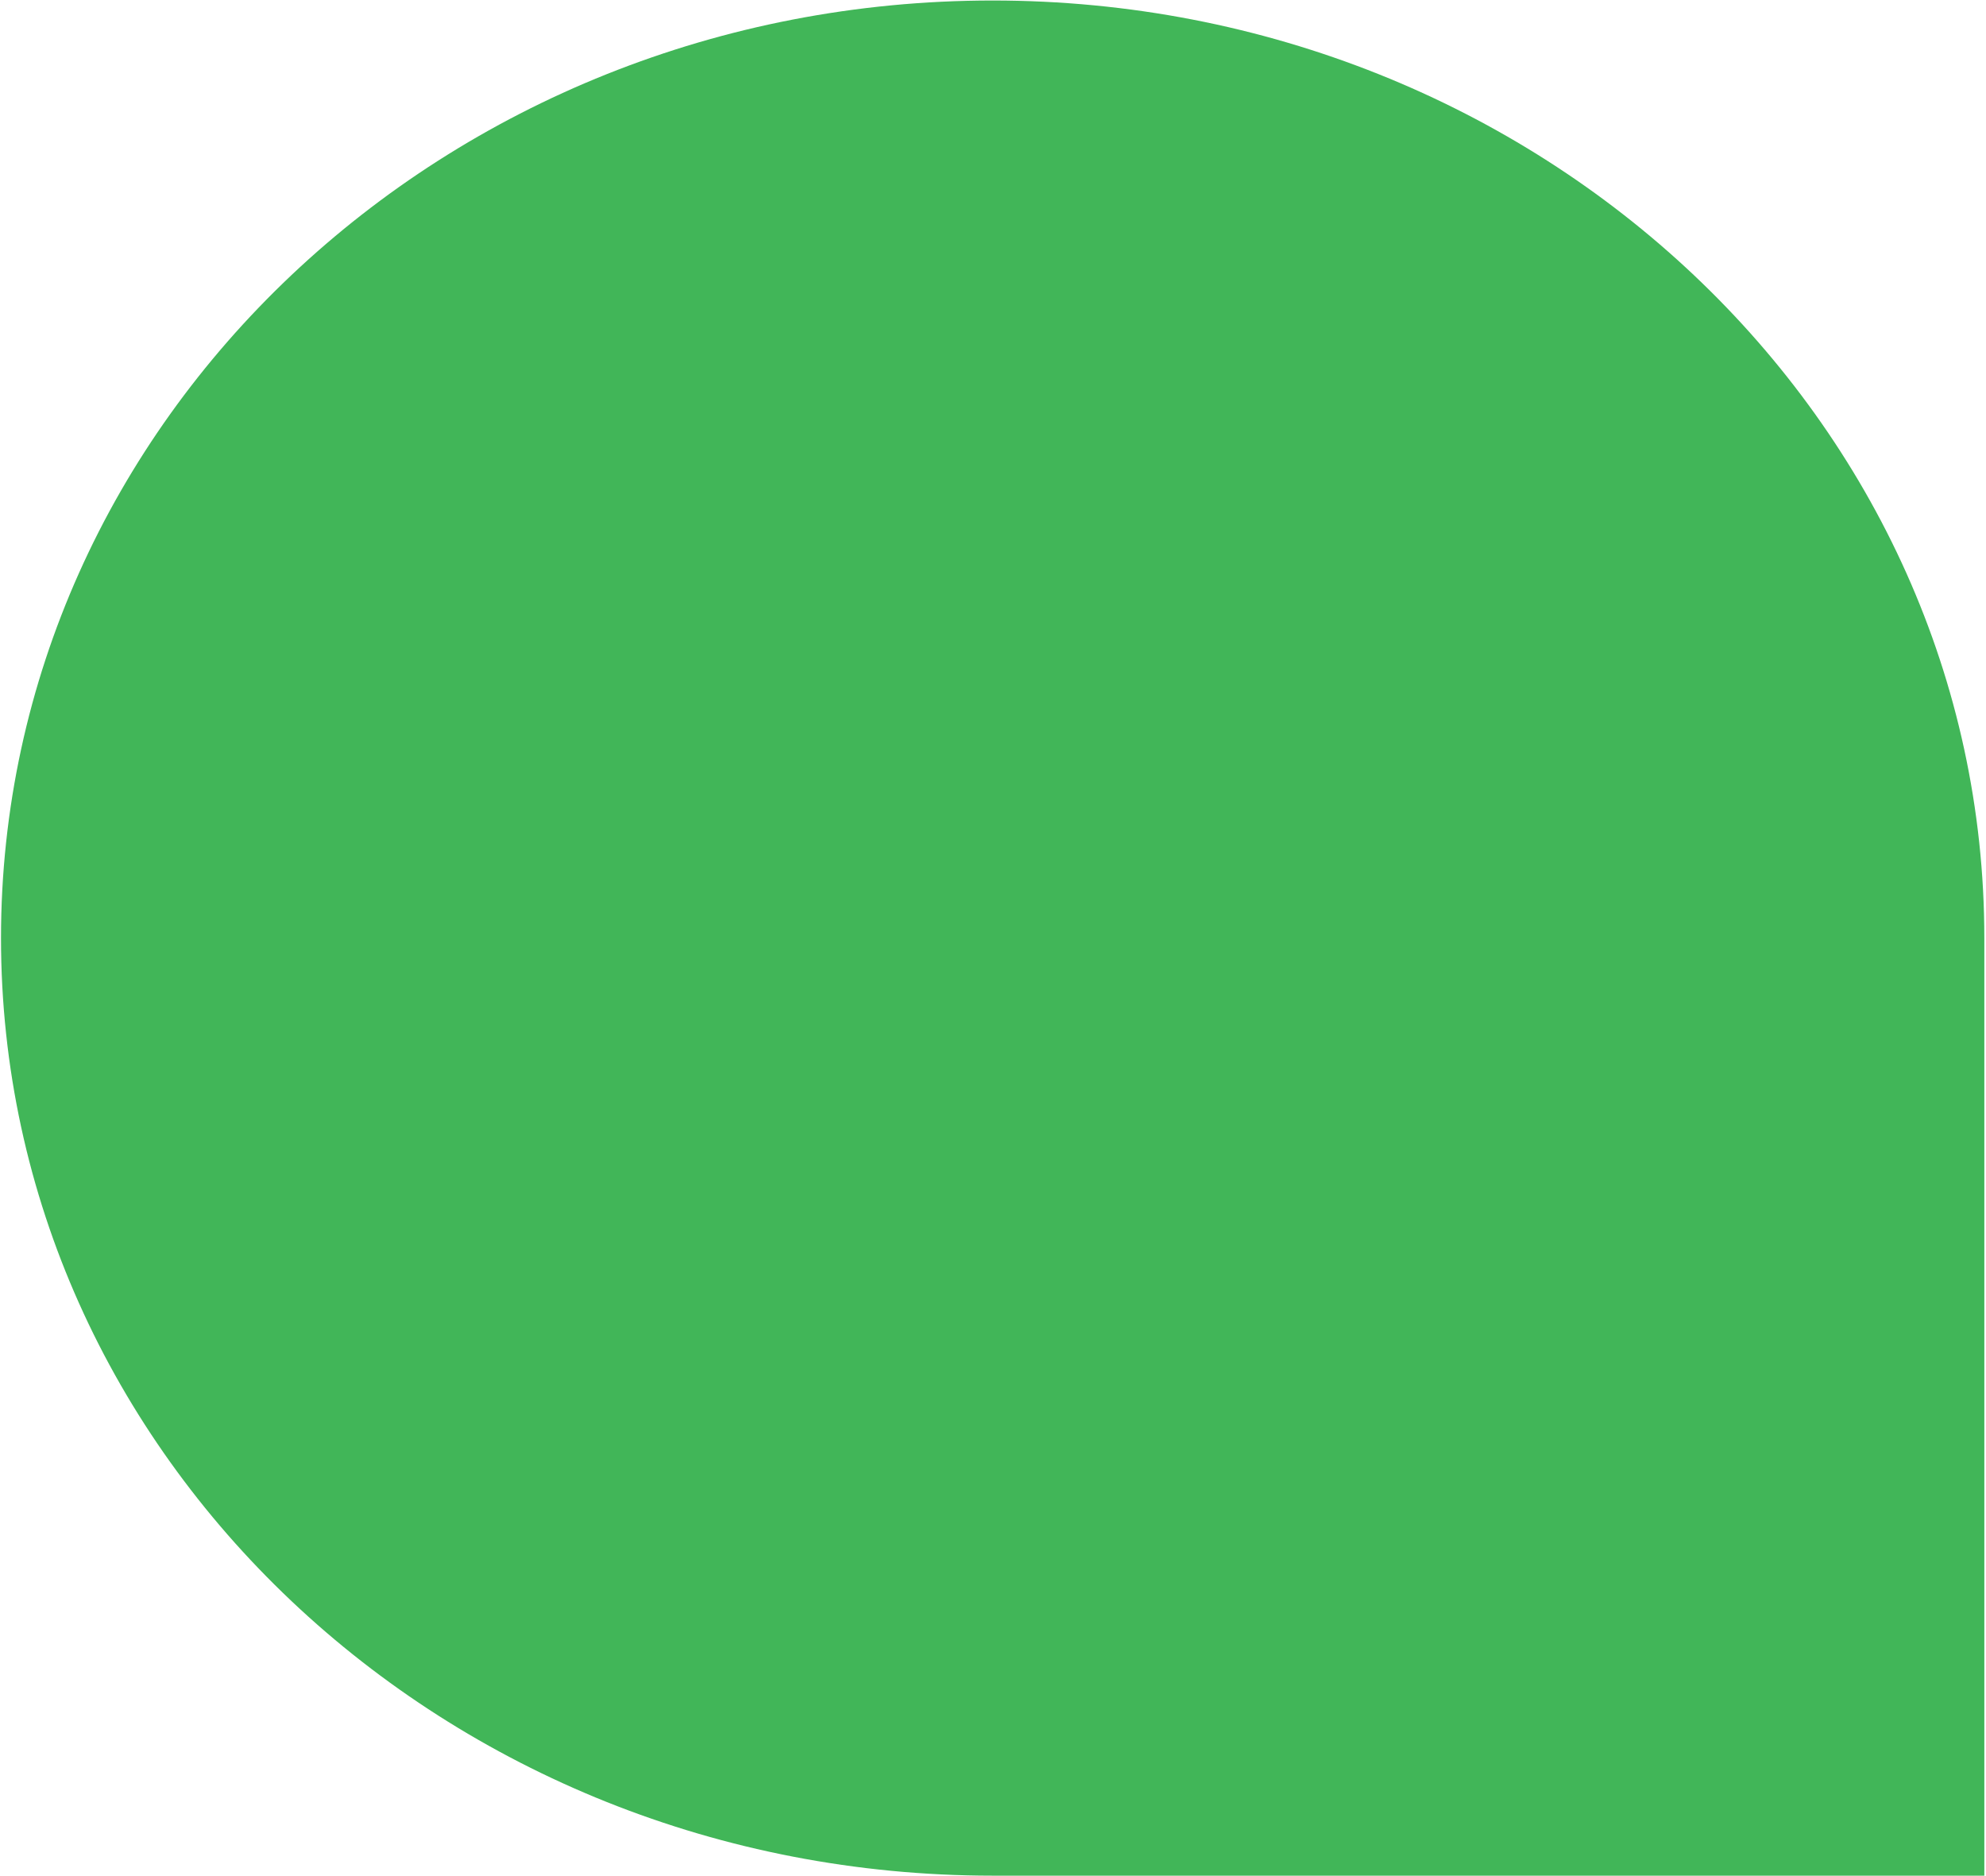
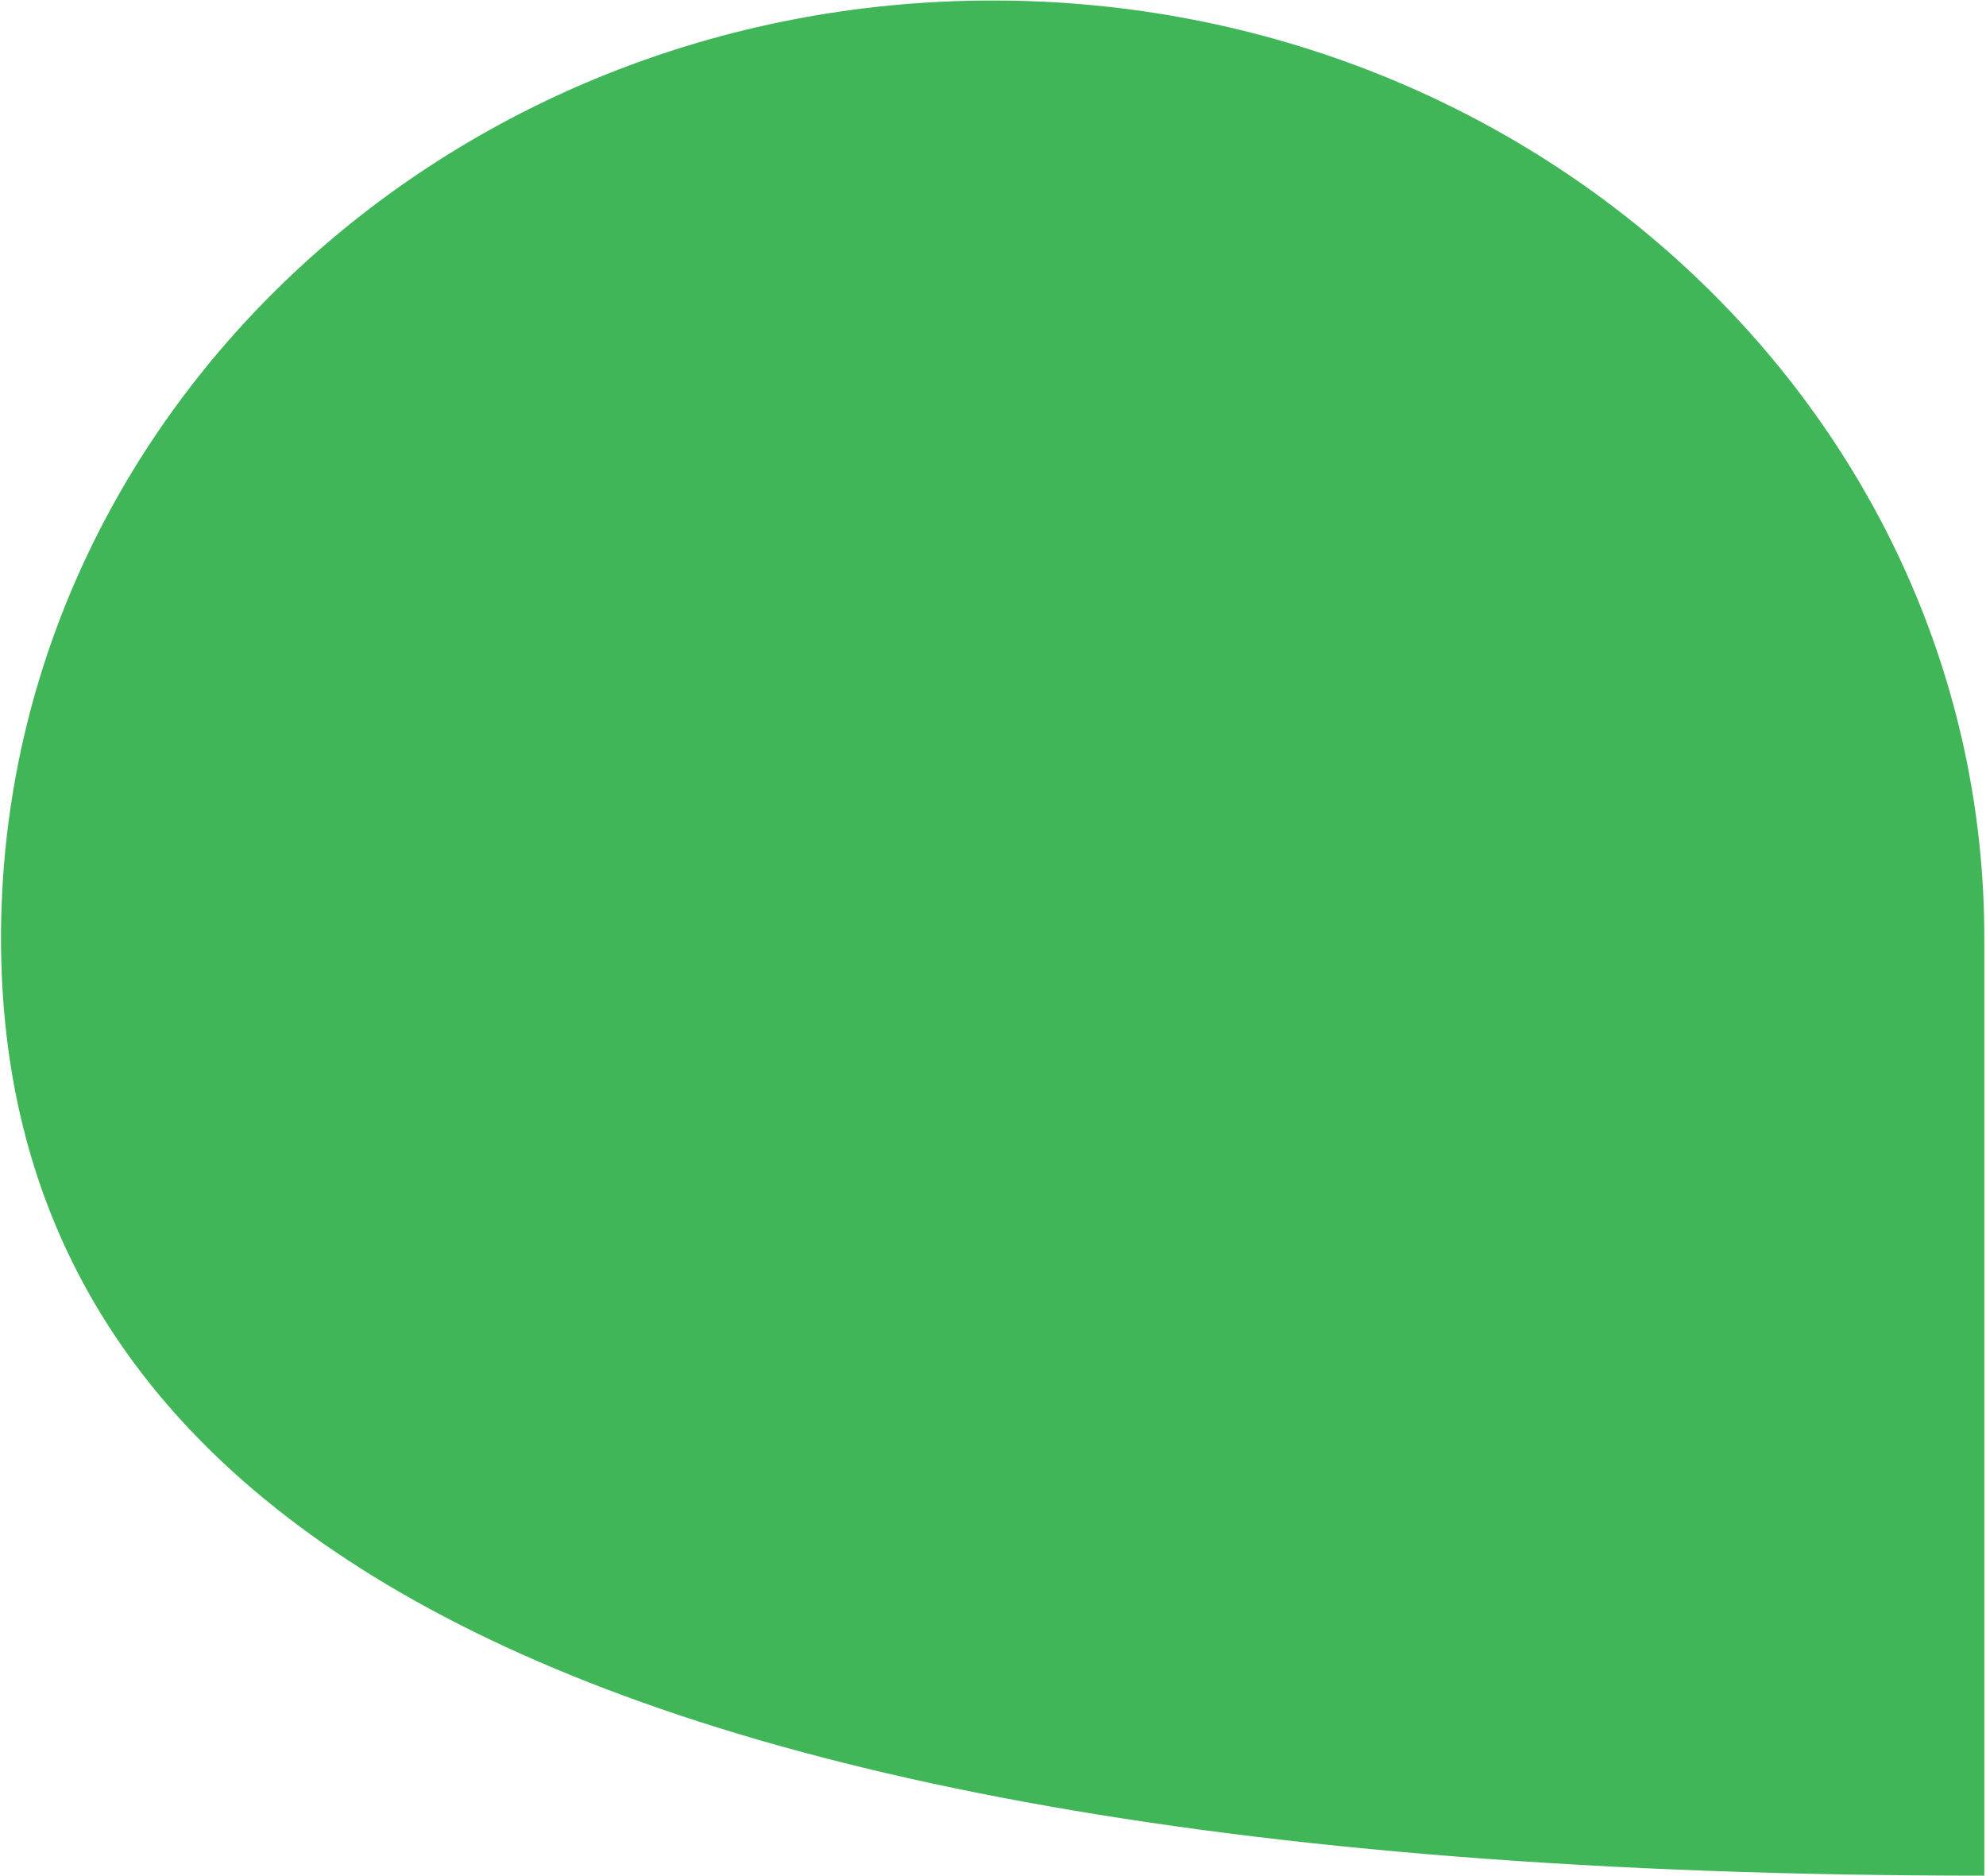
<svg xmlns="http://www.w3.org/2000/svg" width="593" height="560" viewBox="0 0 593 560" fill="none">
-   <path d="M0.3 280.04C0.3 125.462 132.868 0.152 296.4 0.152C459.932 0.152 592.5 125.462 592.5 280.04V559.928H296.4C132.868 559.928 0.3 434.618 0.3 280.04Z" fill="#41B658" />
+   <path d="M0.3 280.04C0.3 125.462 132.868 0.152 296.4 0.152C459.932 0.152 592.5 125.462 592.5 280.04V559.928C132.868 559.928 0.3 434.618 0.3 280.04Z" fill="#41B658" />
</svg>